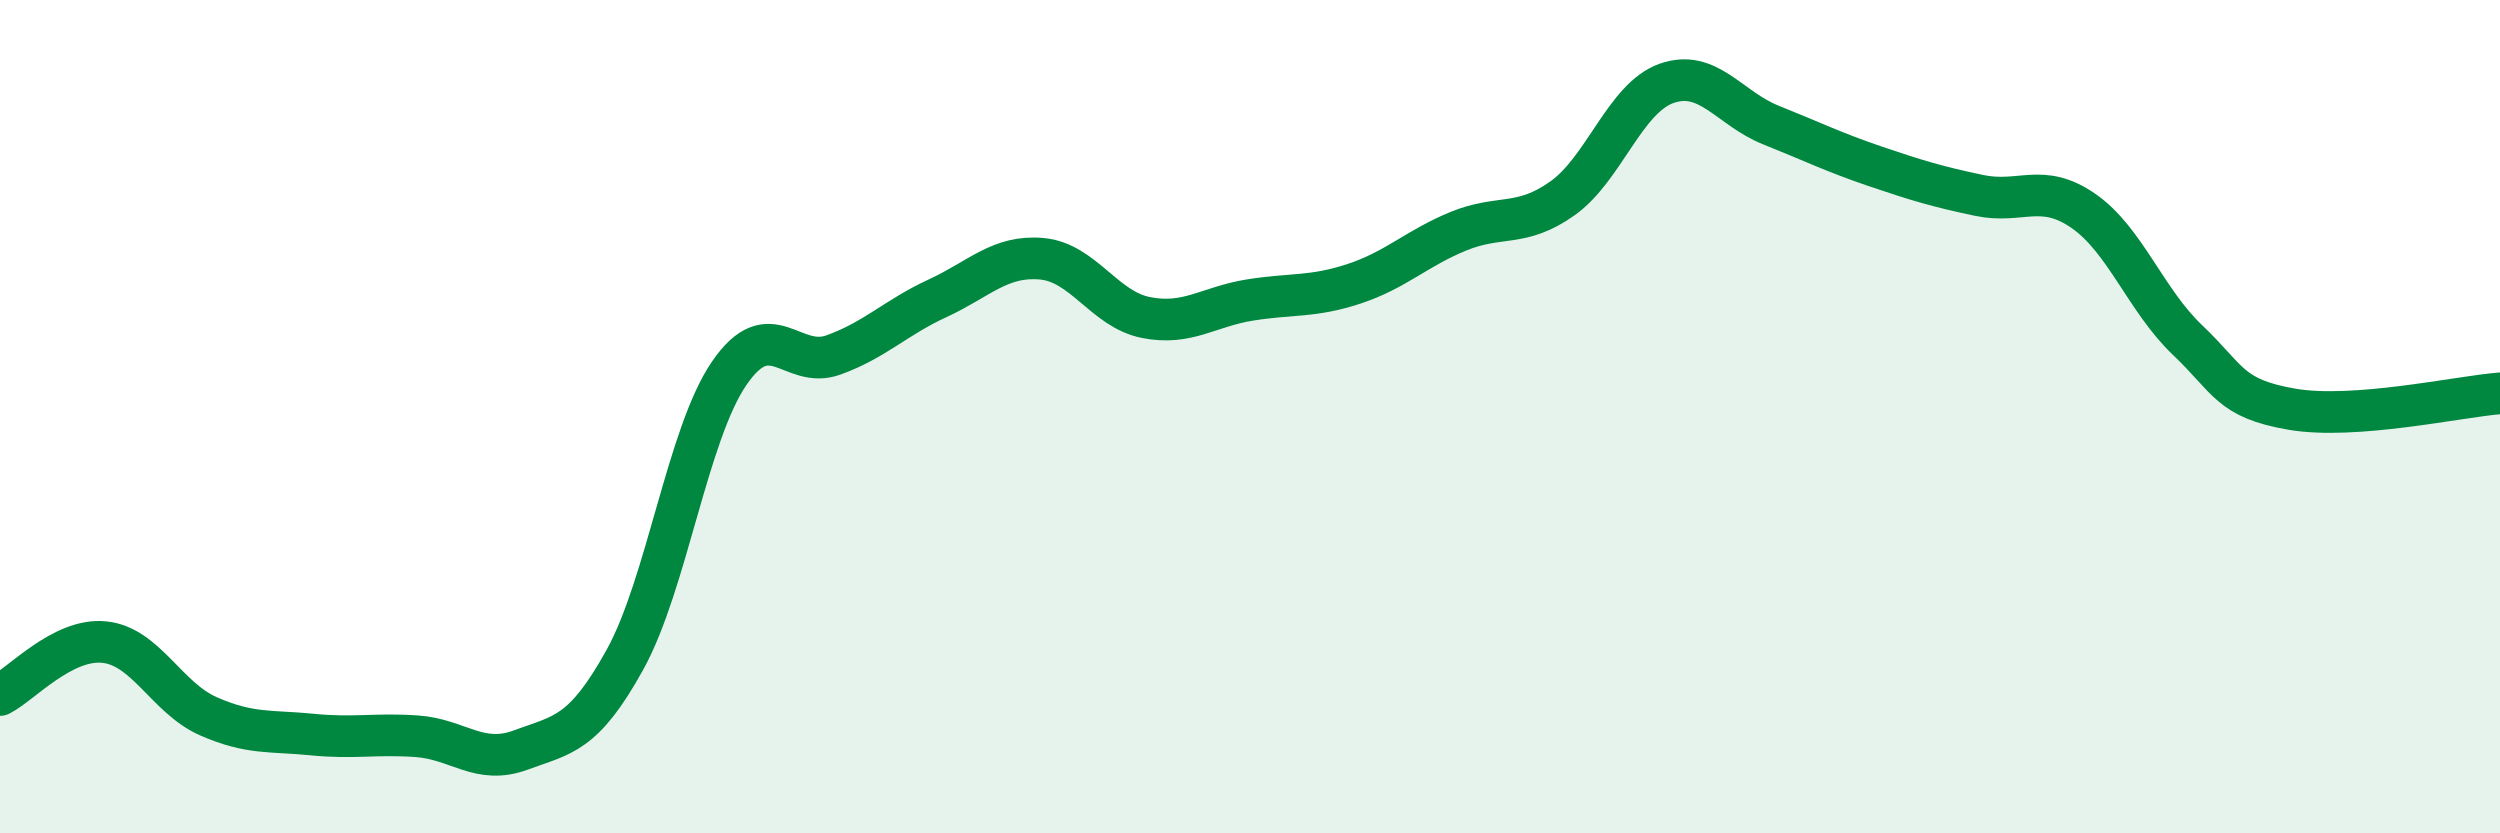
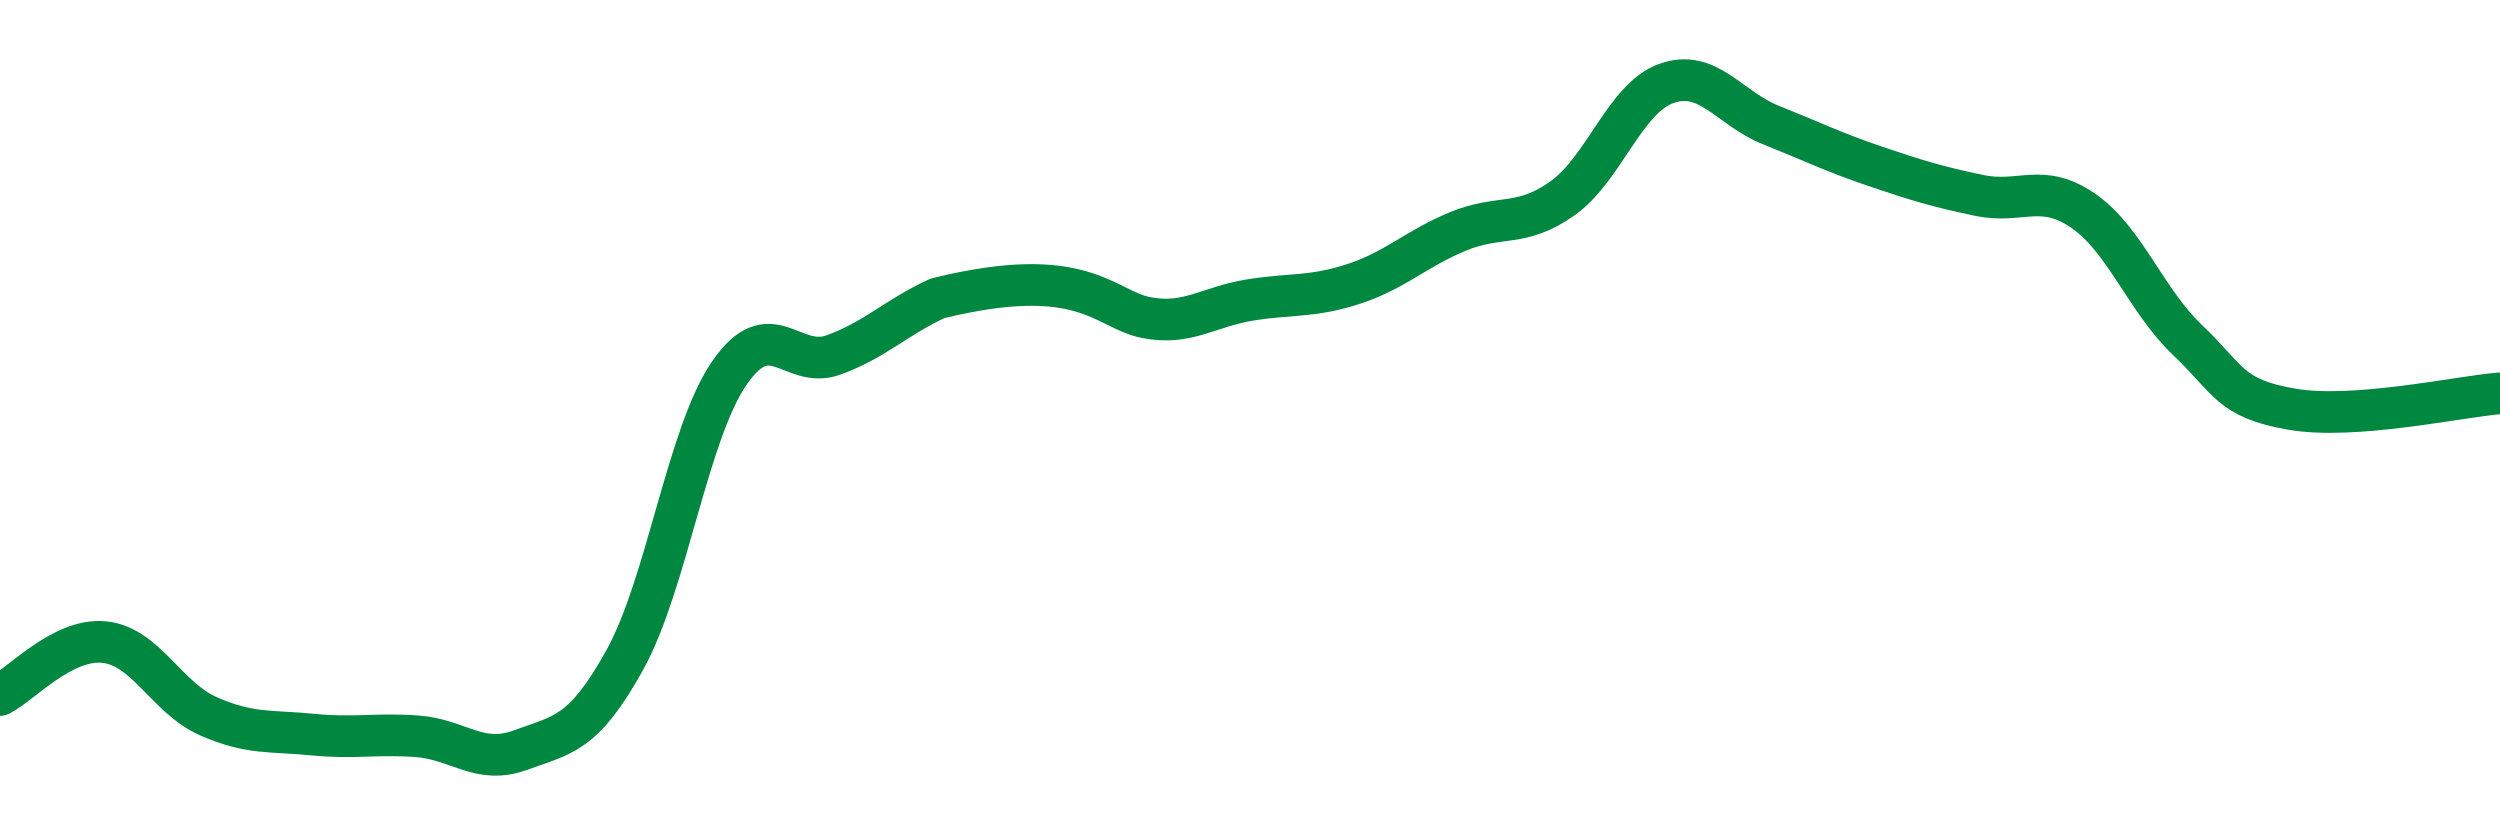
<svg xmlns="http://www.w3.org/2000/svg" width="60" height="20" viewBox="0 0 60 20">
-   <path d="M 0,16.68 C 0.5,16.43 1.5,15.31 2.5,15.41 C 3.5,15.51 4,16.75 5,17.19 C 6,17.63 6.5,17.53 7.5,17.63 C 8.5,17.73 9,17.6 10,17.67 C 11,17.74 11.5,18.37 12.5,18 C 13.5,17.63 14,17.64 15,15.83 C 16,14.02 16.5,10.42 17.5,8.96 C 18.5,7.5 19,8.88 20,8.52 C 21,8.16 21.5,7.62 22.5,7.16 C 23.5,6.7 24,6.12 25,6.21 C 26,6.3 26.5,7.42 27.5,7.62 C 28.5,7.82 29,7.36 30,7.2 C 31,7.04 31.5,7.14 32.5,6.81 C 33.5,6.48 34,5.96 35,5.55 C 36,5.14 36.5,5.47 37.5,4.76 C 38.5,4.05 39,2.35 40,2 C 41,1.65 41.5,2.6 42.5,3 C 43.5,3.4 44,3.65 45,3.99 C 46,4.33 46.5,4.48 47.5,4.69 C 48.5,4.9 49,4.37 50,5.06 C 51,5.75 51.5,7.21 52.5,8.16 C 53.5,9.11 53.5,9.56 55,9.82 C 56.5,10.08 59,9.52 60,9.44L60 20L0 20Z" fill="#008740" opacity="0.1" stroke-linecap="round" stroke-linejoin="round" />
-   <path d="M 0,16.68 C 0.5,16.43 1.5,15.31 2.5,15.41 C 3.5,15.51 4,16.75 5,17.19 C 6,17.63 6.5,17.53 7.5,17.63 C 8.5,17.73 9,17.6 10,17.67 C 11,17.74 11.5,18.37 12.5,18 C 13.5,17.63 14,17.64 15,15.83 C 16,14.02 16.5,10.42 17.5,8.96 C 18.5,7.5 19,8.88 20,8.52 C 21,8.16 21.5,7.62 22.5,7.16 C 23.5,6.7 24,6.12 25,6.21 C 26,6.3 26.5,7.42 27.5,7.62 C 28.5,7.82 29,7.36 30,7.2 C 31,7.04 31.5,7.14 32.5,6.81 C 33.5,6.48 34,5.96 35,5.55 C 36,5.14 36.5,5.47 37.5,4.76 C 38.5,4.05 39,2.35 40,2 C 41,1.65 41.5,2.6 42.5,3 C 43.5,3.4 44,3.65 45,3.99 C 46,4.33 46.5,4.48 47.5,4.69 C 48.5,4.9 49,4.37 50,5.06 C 51,5.75 51.5,7.21 52.5,8.16 C 53.5,9.11 53.5,9.56 55,9.82 C 56.5,10.08 59,9.52 60,9.44" stroke="#008740" stroke-width="1" fill="none" stroke-linecap="round" stroke-linejoin="round" />
+   <path d="M 0,16.68 C 0.5,16.43 1.5,15.31 2.5,15.41 C 3.5,15.51 4,16.75 5,17.19 C 6,17.63 6.5,17.53 7.5,17.63 C 8.5,17.73 9,17.6 10,17.67 C 11,17.74 11.5,18.37 12.5,18 C 13.5,17.63 14,17.64 15,15.83 C 16,14.02 16.5,10.42 17.5,8.96 C 18.5,7.5 19,8.88 20,8.52 C 21,8.16 21.5,7.62 22.5,7.16 C 26,6.3 26.5,7.42 27.5,7.62 C 28.5,7.82 29,7.36 30,7.2 C 31,7.04 31.5,7.14 32.5,6.81 C 33.5,6.48 34,5.96 35,5.55 C 36,5.14 36.5,5.47 37.5,4.76 C 38.5,4.05 39,2.35 40,2 C 41,1.65 41.5,2.6 42.5,3 C 43.5,3.4 44,3.65 45,3.99 C 46,4.33 46.5,4.48 47.5,4.69 C 48.5,4.9 49,4.37 50,5.06 C 51,5.75 51.5,7.21 52.5,8.16 C 53.5,9.11 53.5,9.56 55,9.82 C 56.5,10.08 59,9.52 60,9.44" stroke="#008740" stroke-width="1" fill="none" stroke-linecap="round" stroke-linejoin="round" />
</svg>